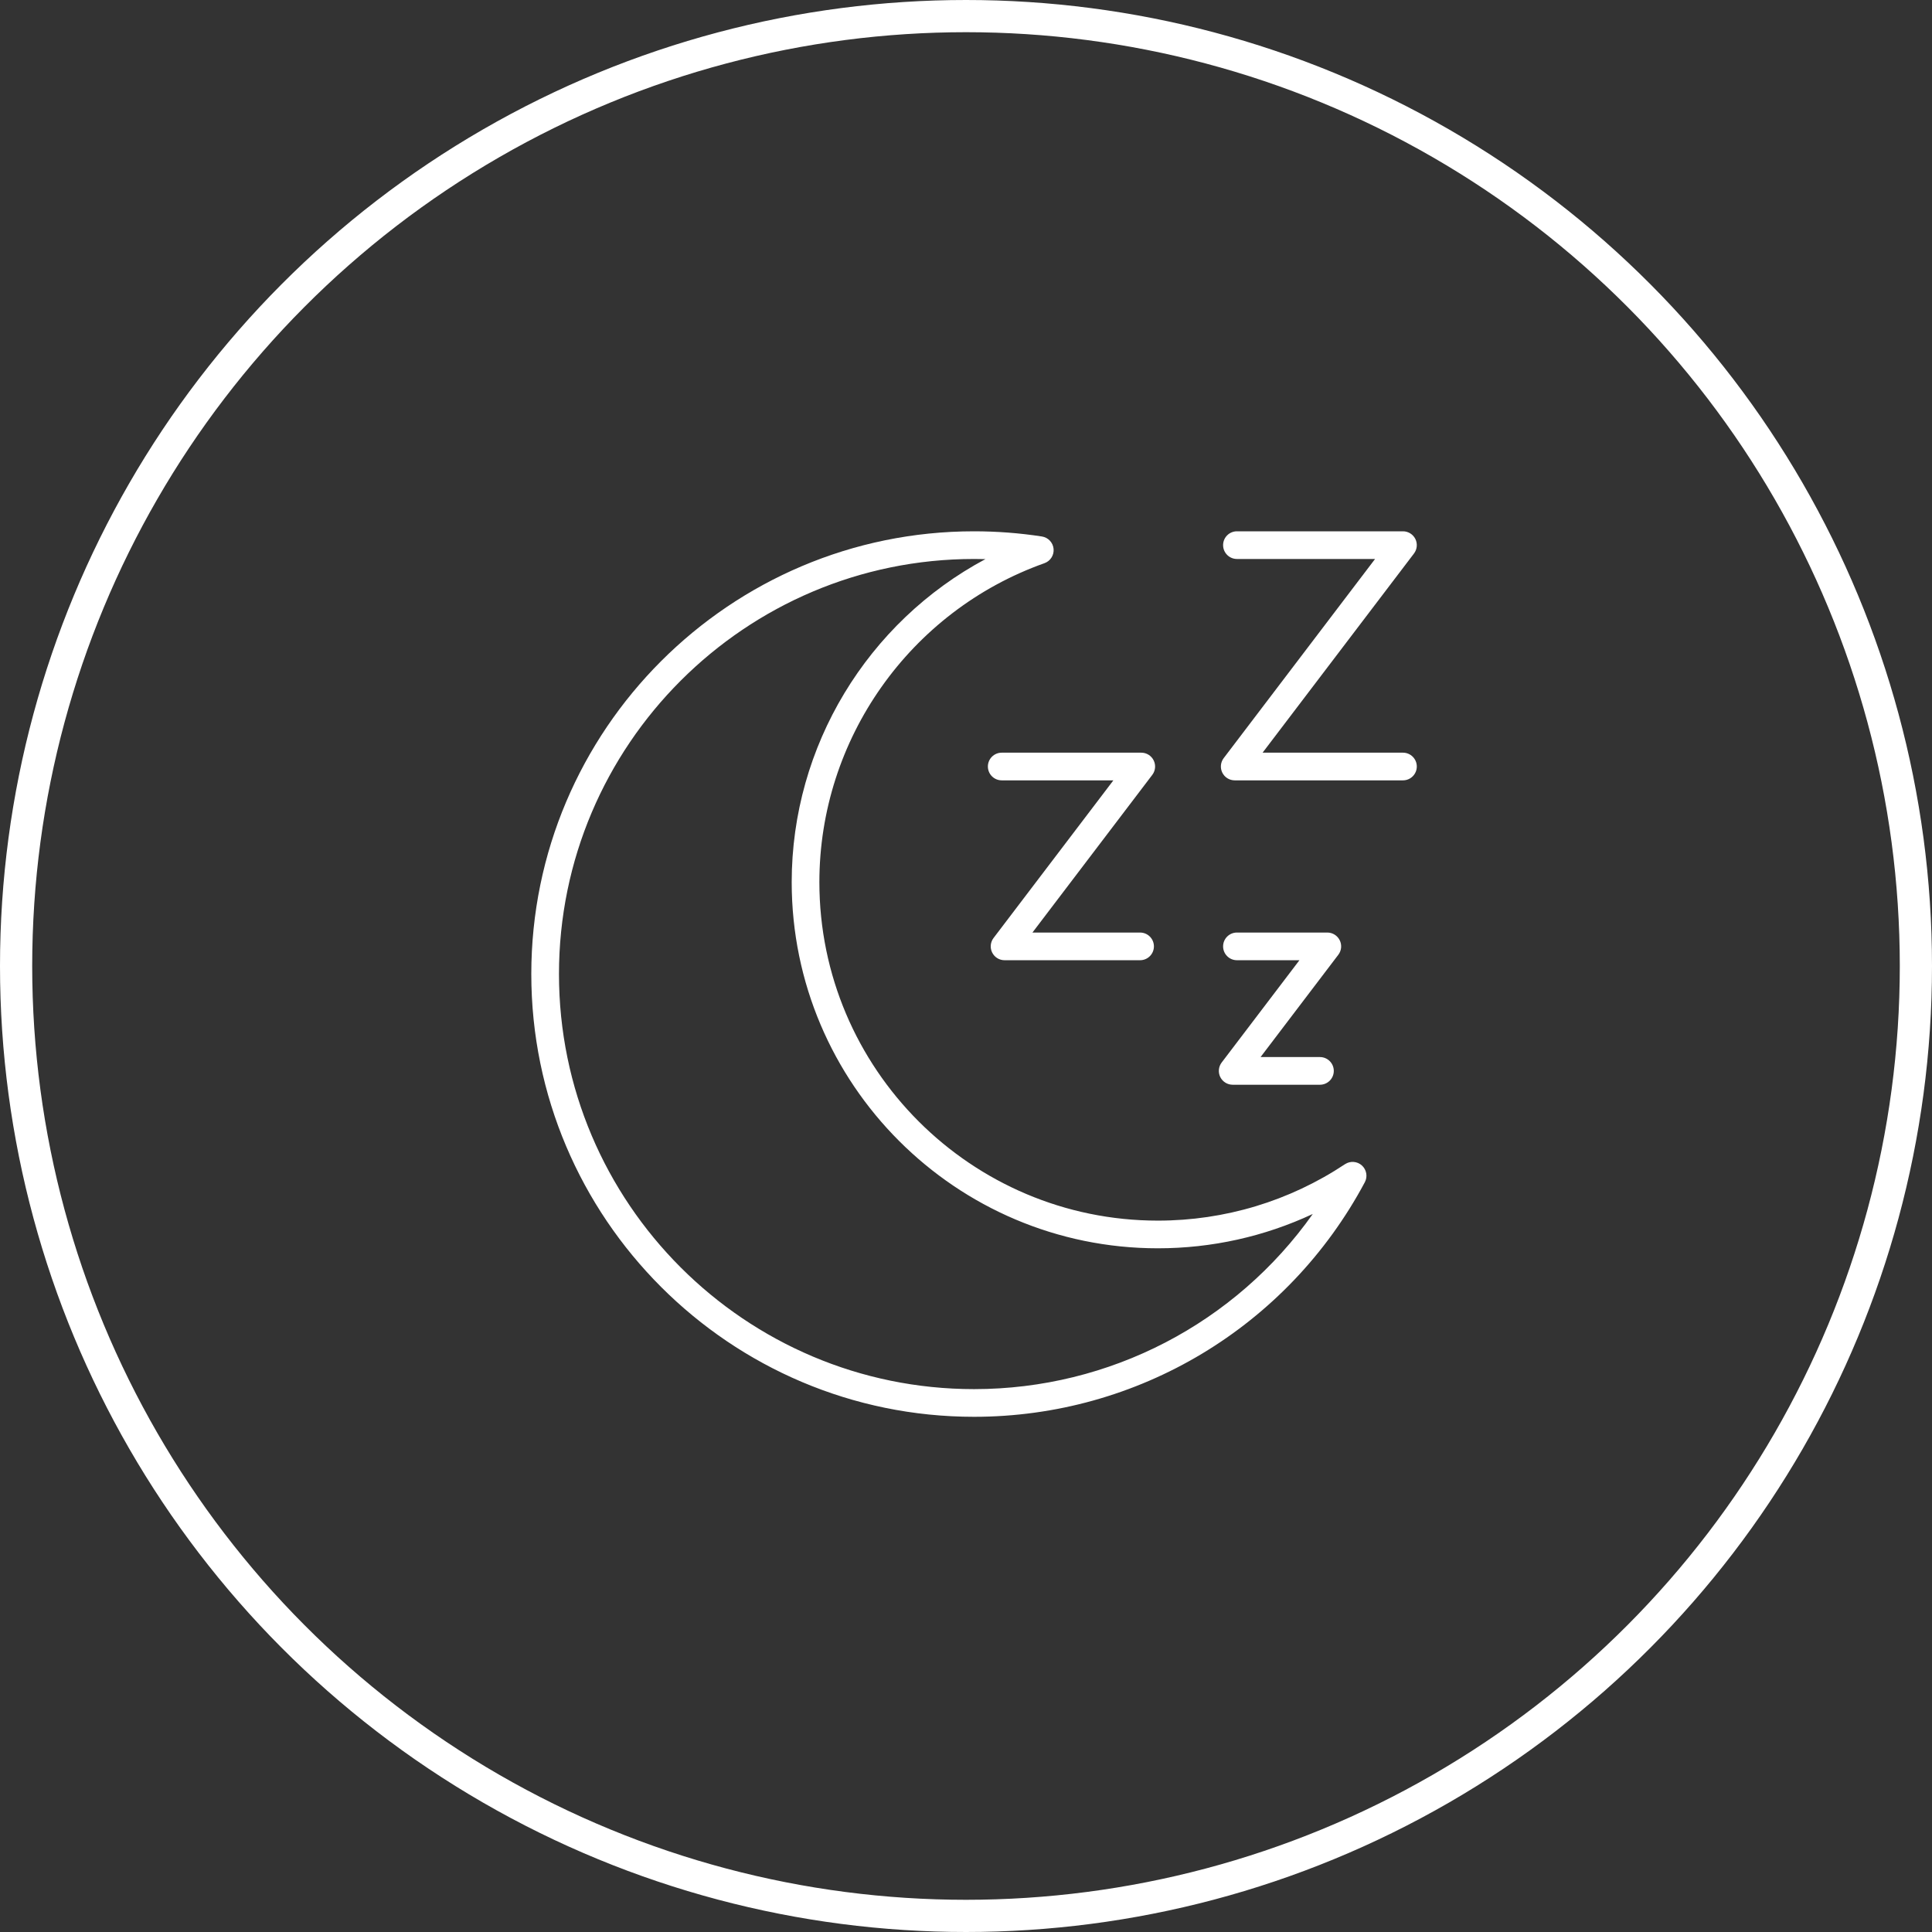
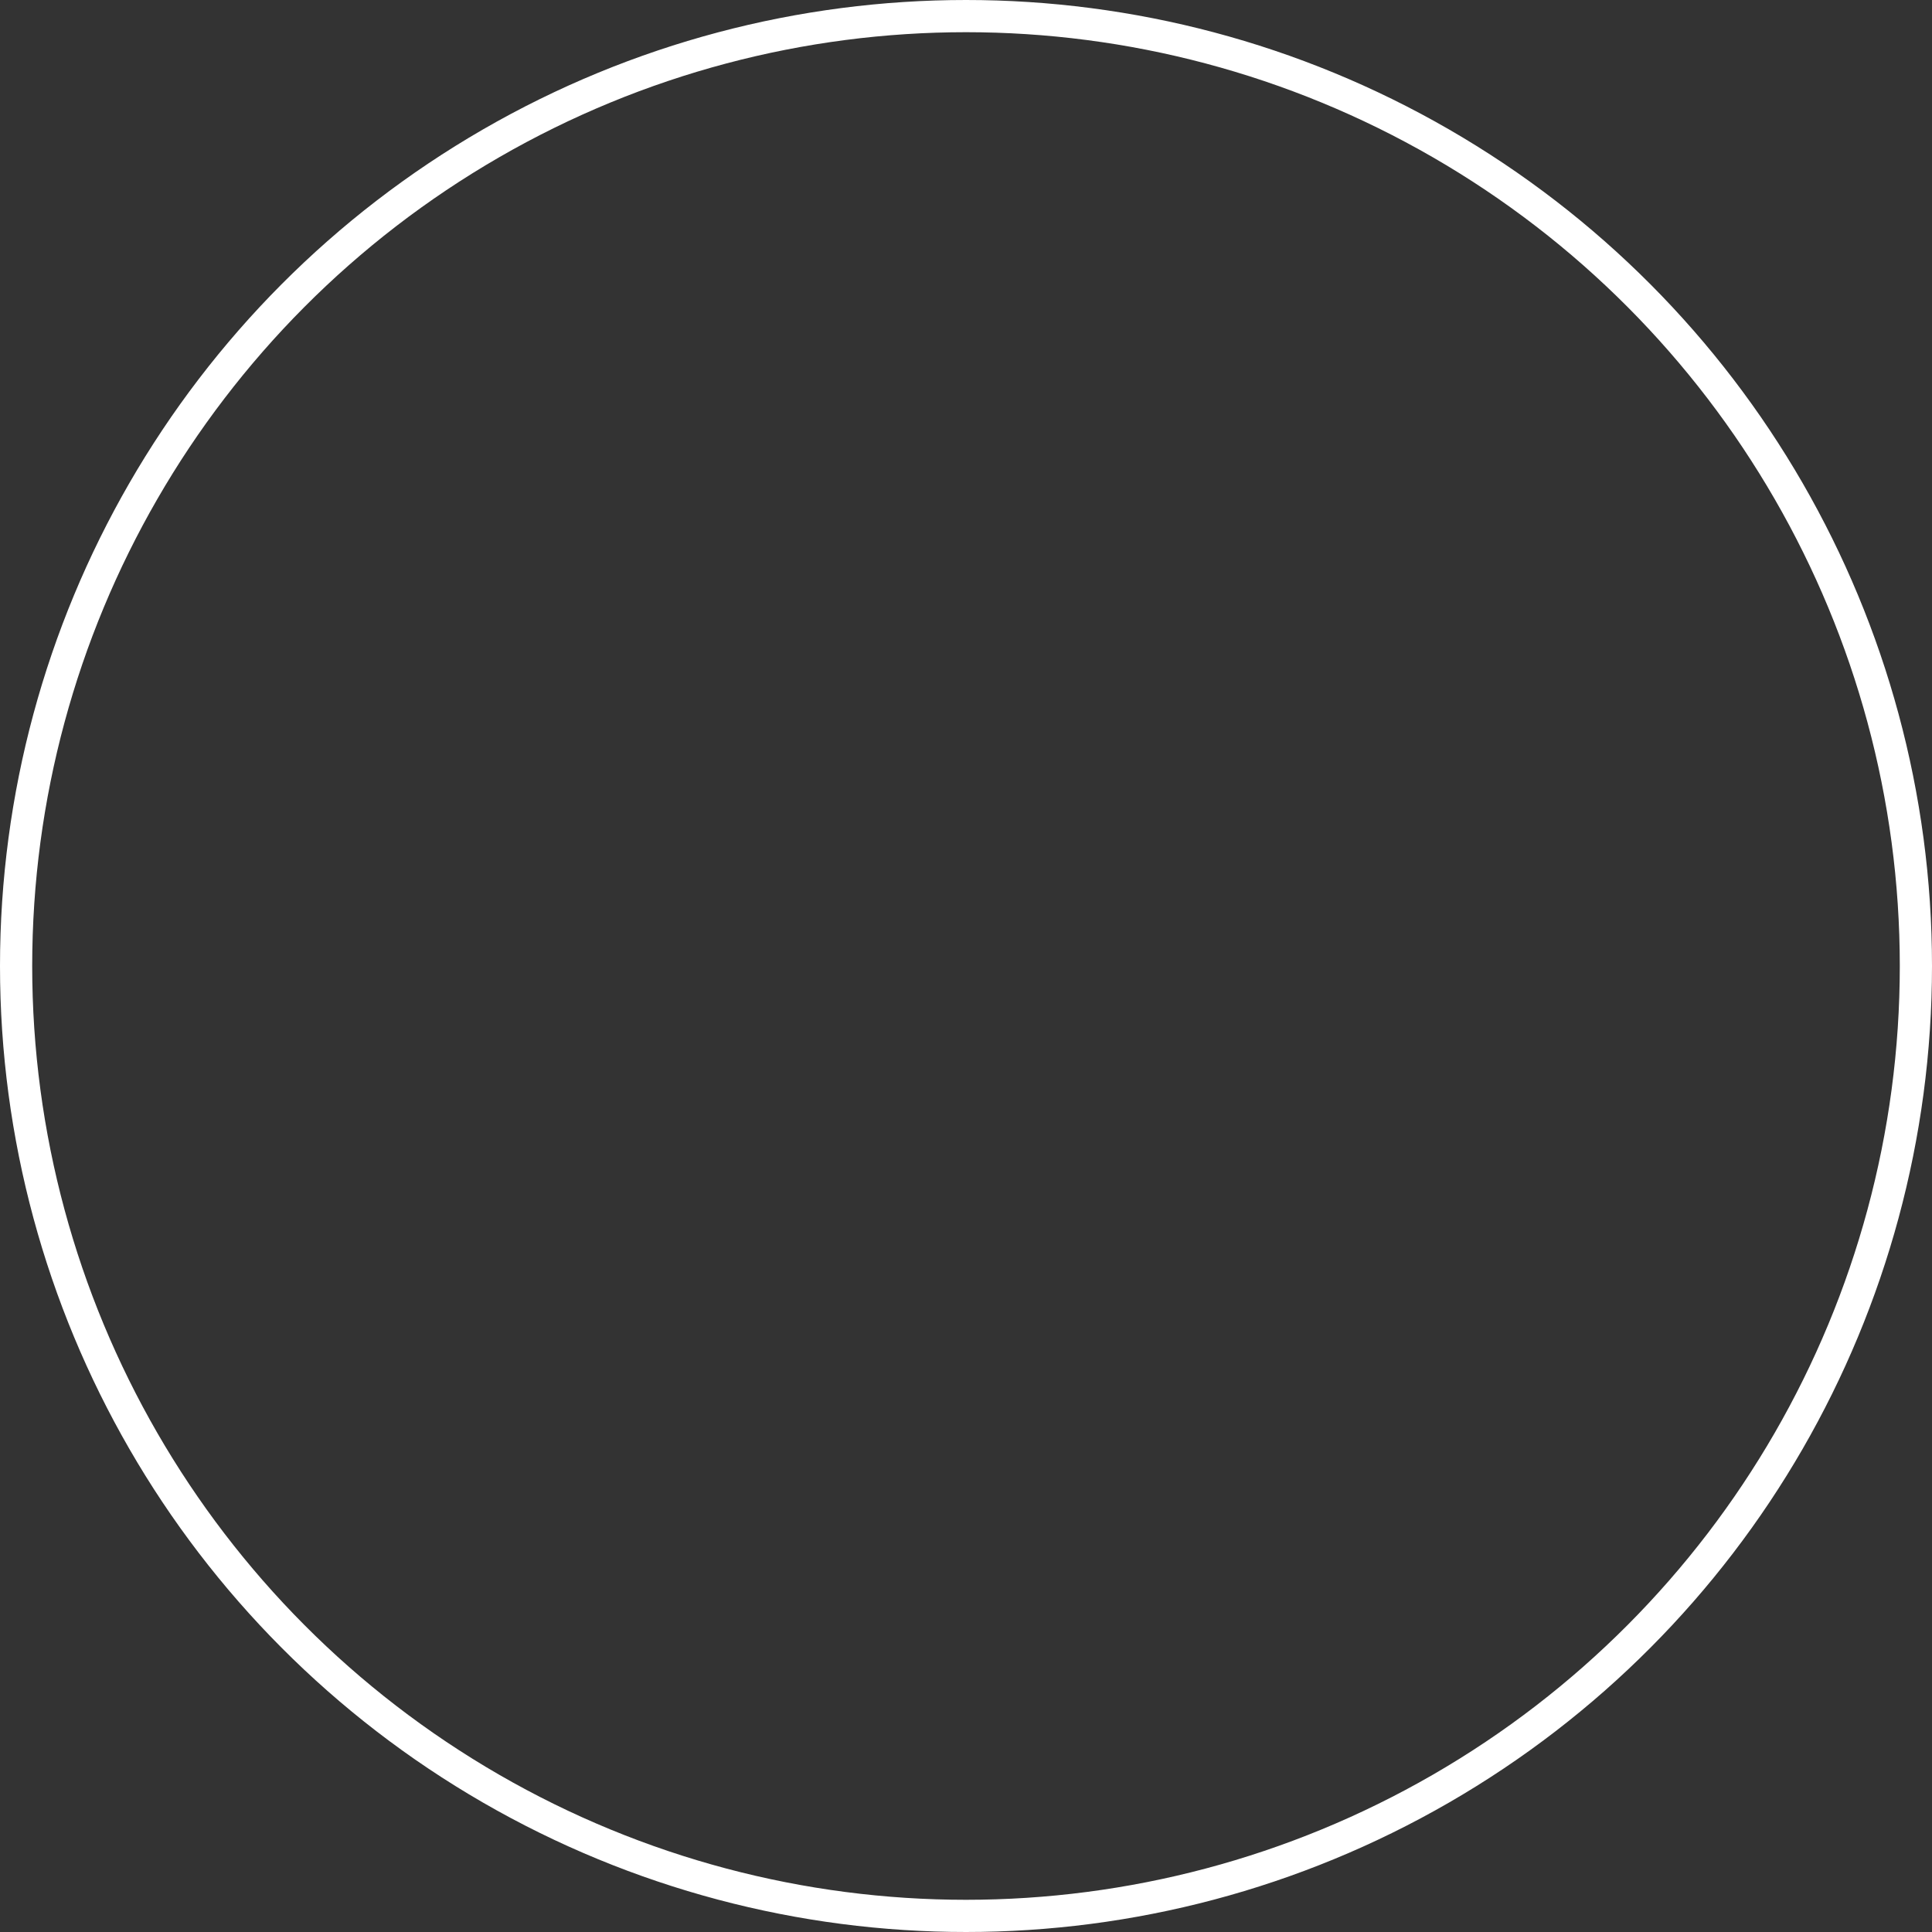
<svg xmlns="http://www.w3.org/2000/svg" width="120px" height="120px" viewBox="0 0 120 120" version="1.1">
  <rect x="0" y="0" width="120" height="120" fill="#333333" stroke="none" />
  <title>Group 5</title>
  <desc>Created with Sketch.</desc>
  <g id="HOME" stroke="none" stroke-width="1" fill="none" fill-rule="evenodd">
    <g id="home_desktop_01" transform="translate(-660, -1953)">
      <g id="Group-5" transform="translate(660, 1953)">
        <g id="Group-9-Copy" transform="translate(33, 33)" fill="#FFFFFF">
-           <path d="M27.5,1.719 C13.284,1.719 1.719,13.284 1.719,27.5 C1.719,41.716 13.284,53.281 27.5,53.281 C35.94,53.281 43.739,49.183 48.539,42.402 C45.543,43.803 42.271,44.534 38.918,44.534 C26.377,44.534 16.174,34.331 16.174,21.791 C16.174,13.331 20.894,5.638 28.205,1.728 C27.969,1.722 27.735,1.719 27.5,1.719 M27.5,55 C12.336,55 0,42.664 0,27.5 C0,12.336 12.336,0 27.5,0 C28.909,0 30.326,0.108 31.714,0.322 C32.104,0.382 32.403,0.699 32.44,1.091 C32.477,1.482 32.243,1.849 31.872,1.981 C23.511,4.954 17.893,12.916 17.893,21.791 C17.893,33.384 27.325,42.815 38.918,42.815 C43.071,42.815 47.089,41.603 50.537,39.311 C50.866,39.094 51.3,39.126 51.591,39.39 C51.882,39.656 51.957,40.085 51.771,40.432 C46.974,49.417 37.673,55 27.5,55" id="Fill-1" />
-           <path d="M54.141,15.469 L43.69,15.469 C43.363,15.469 43.065,15.284 42.92,14.991 C42.775,14.699 42.808,14.349 43.006,14.089 L52.408,1.719 L43.828,1.719 C43.354,1.719 42.969,1.334 42.969,0.859 C42.969,0.385 43.354,0 43.828,0 L54.141,0 C54.467,0 54.765,0.185 54.911,0.478 C55.055,0.77 55.022,1.12 54.825,1.379 L45.422,13.75 L54.141,13.75 C54.615,13.75 55,14.135 55,14.609 C55,15.084 54.615,15.469 54.141,15.469" id="Fill-3" />
-           <path d="M37.812,26.641 L29.395,26.641 C29.068,26.641 28.77,26.456 28.625,26.163 C28.48,25.871 28.513,25.521 28.711,25.261 L36.154,15.469 L29.219,15.469 C28.744,15.469 28.359,15.084 28.359,14.609 C28.359,14.135 28.744,13.75 29.219,13.75 L37.886,13.75 C38.213,13.75 38.511,13.935 38.656,14.228 C38.801,14.52 38.768,14.87 38.57,15.129 L31.127,24.922 L37.812,24.922 C38.287,24.922 38.672,25.307 38.672,25.781 C38.672,26.256 38.287,26.641 37.812,26.641" id="Fill-5" />
-           <path d="M48.984,34.375 L43.563,34.375 C43.238,34.375 42.939,34.19 42.793,33.897 C42.649,33.605 42.683,33.255 42.879,32.996 L47.71,26.641 L43.828,26.641 C43.354,26.641 42.969,26.256 42.969,25.781 C42.969,25.307 43.354,24.922 43.828,24.922 L49.442,24.922 C49.769,24.922 50.067,25.107 50.212,25.4 C50.358,25.692 50.324,26.042 50.126,26.301 L45.296,32.656 L48.984,32.656 C49.459,32.656 49.844,33.041 49.844,33.516 C49.844,33.99 49.459,34.375 48.984,34.375" id="Fill-7" />
-         </g>
+           </g>
        <circle id="Oval-Copy" stroke="#FFFFFF" stroke-width="2" cx="60" cy="60" r="59" />
      </g>
    </g>
  </g>
</svg>